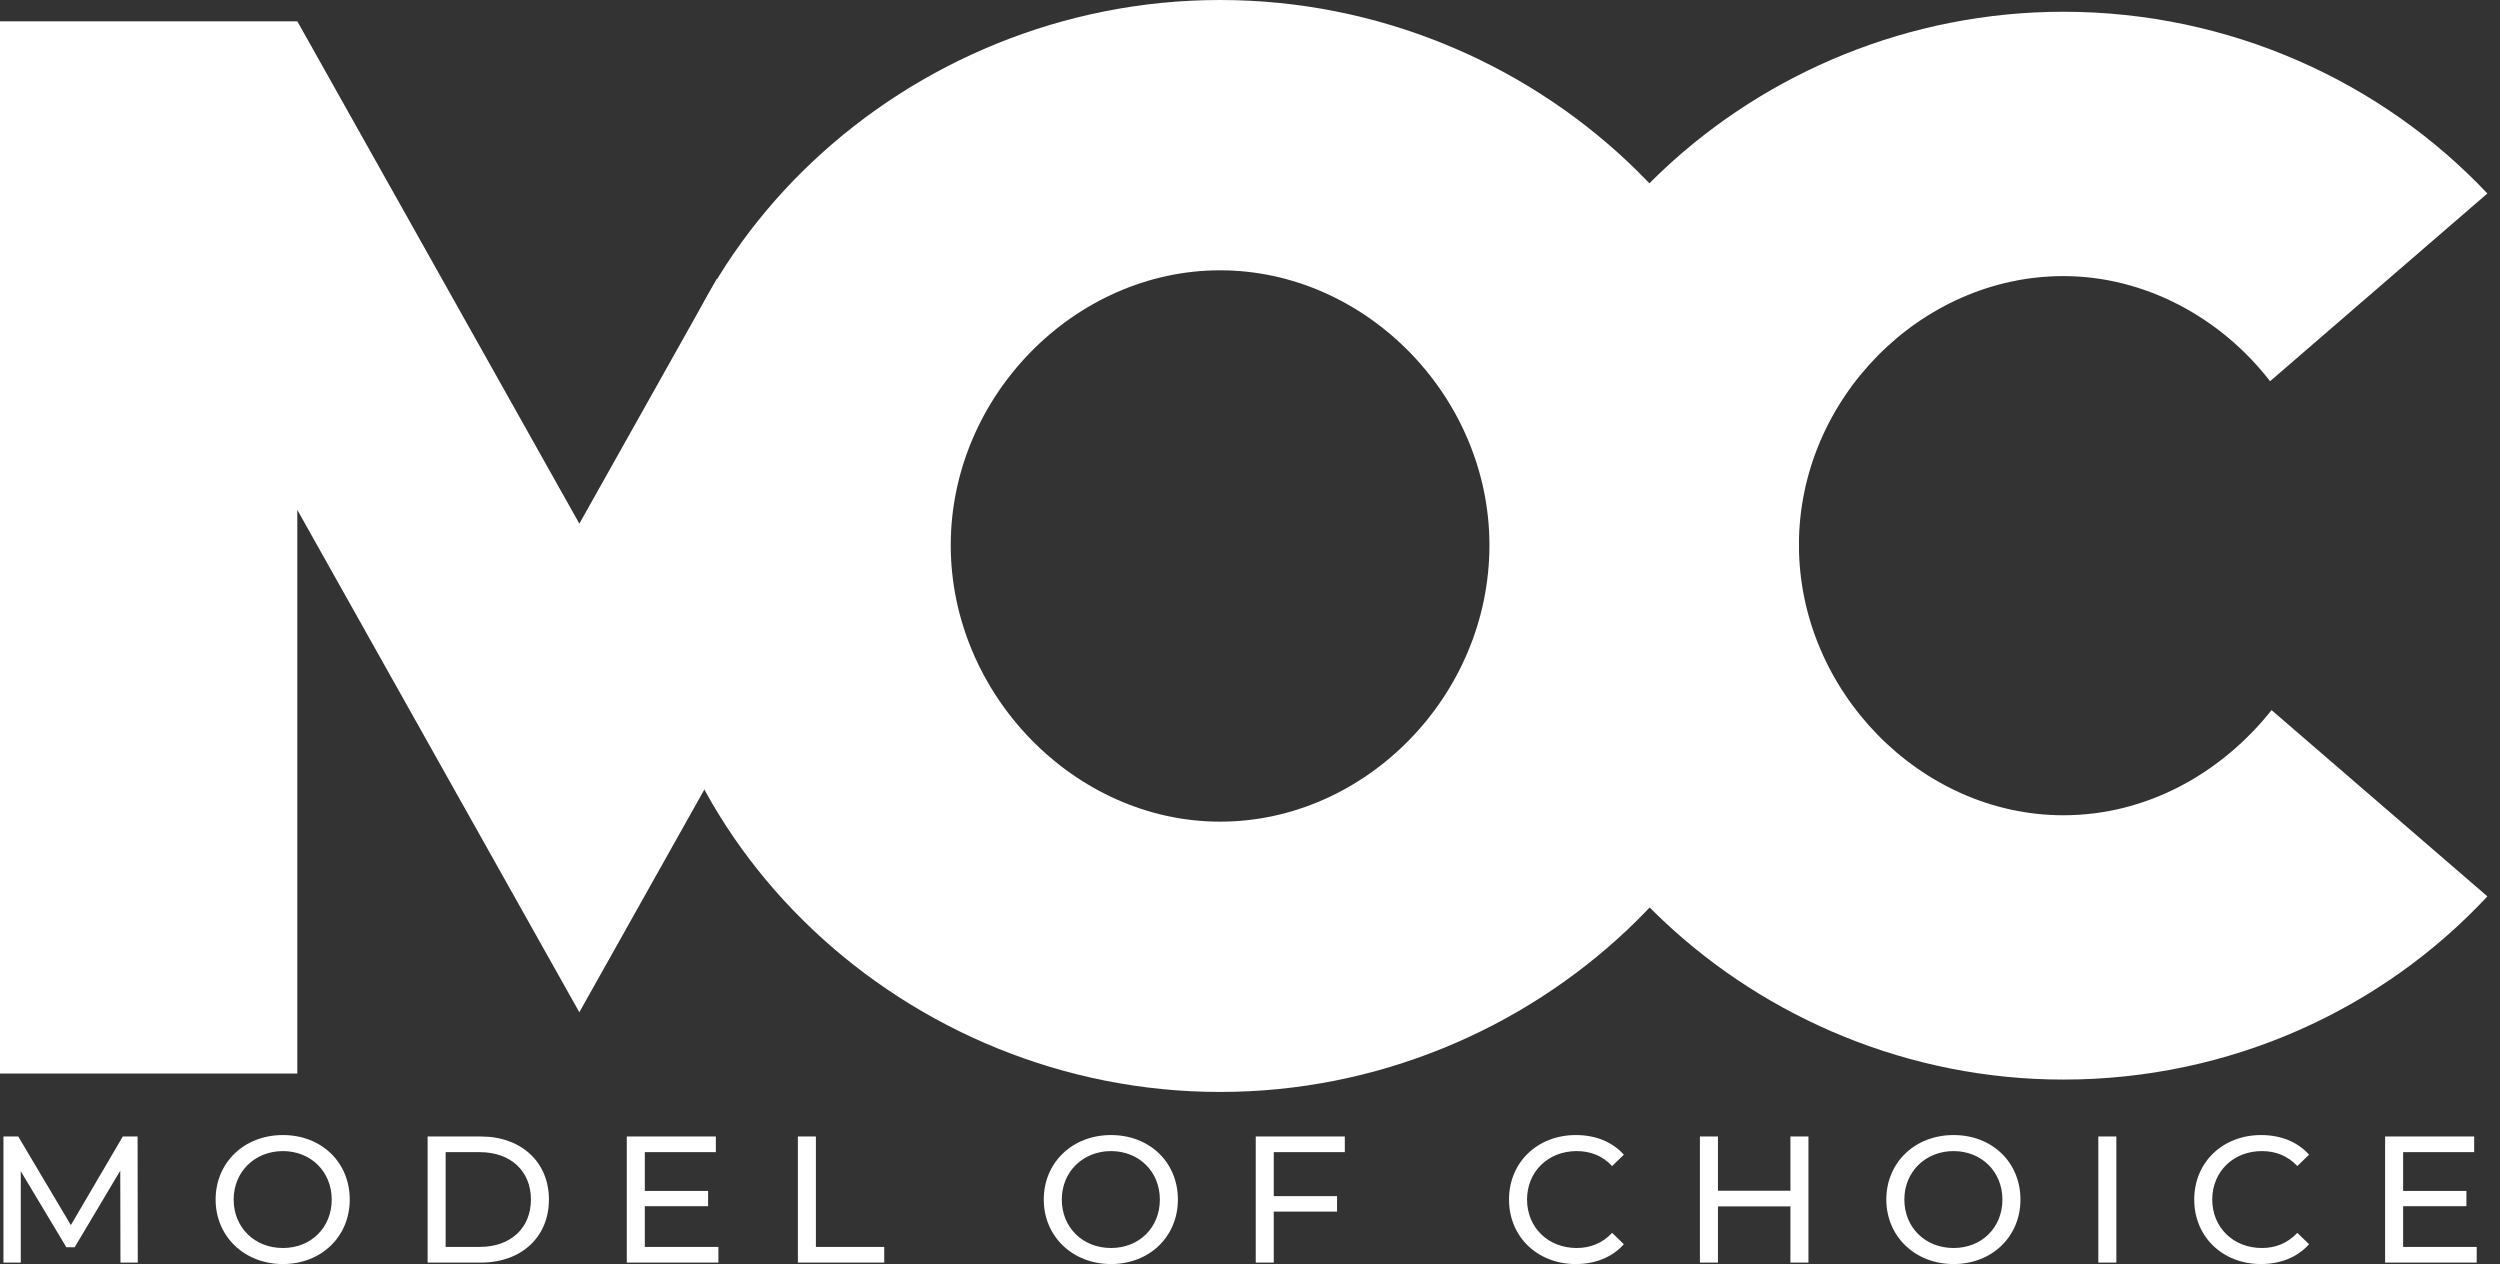
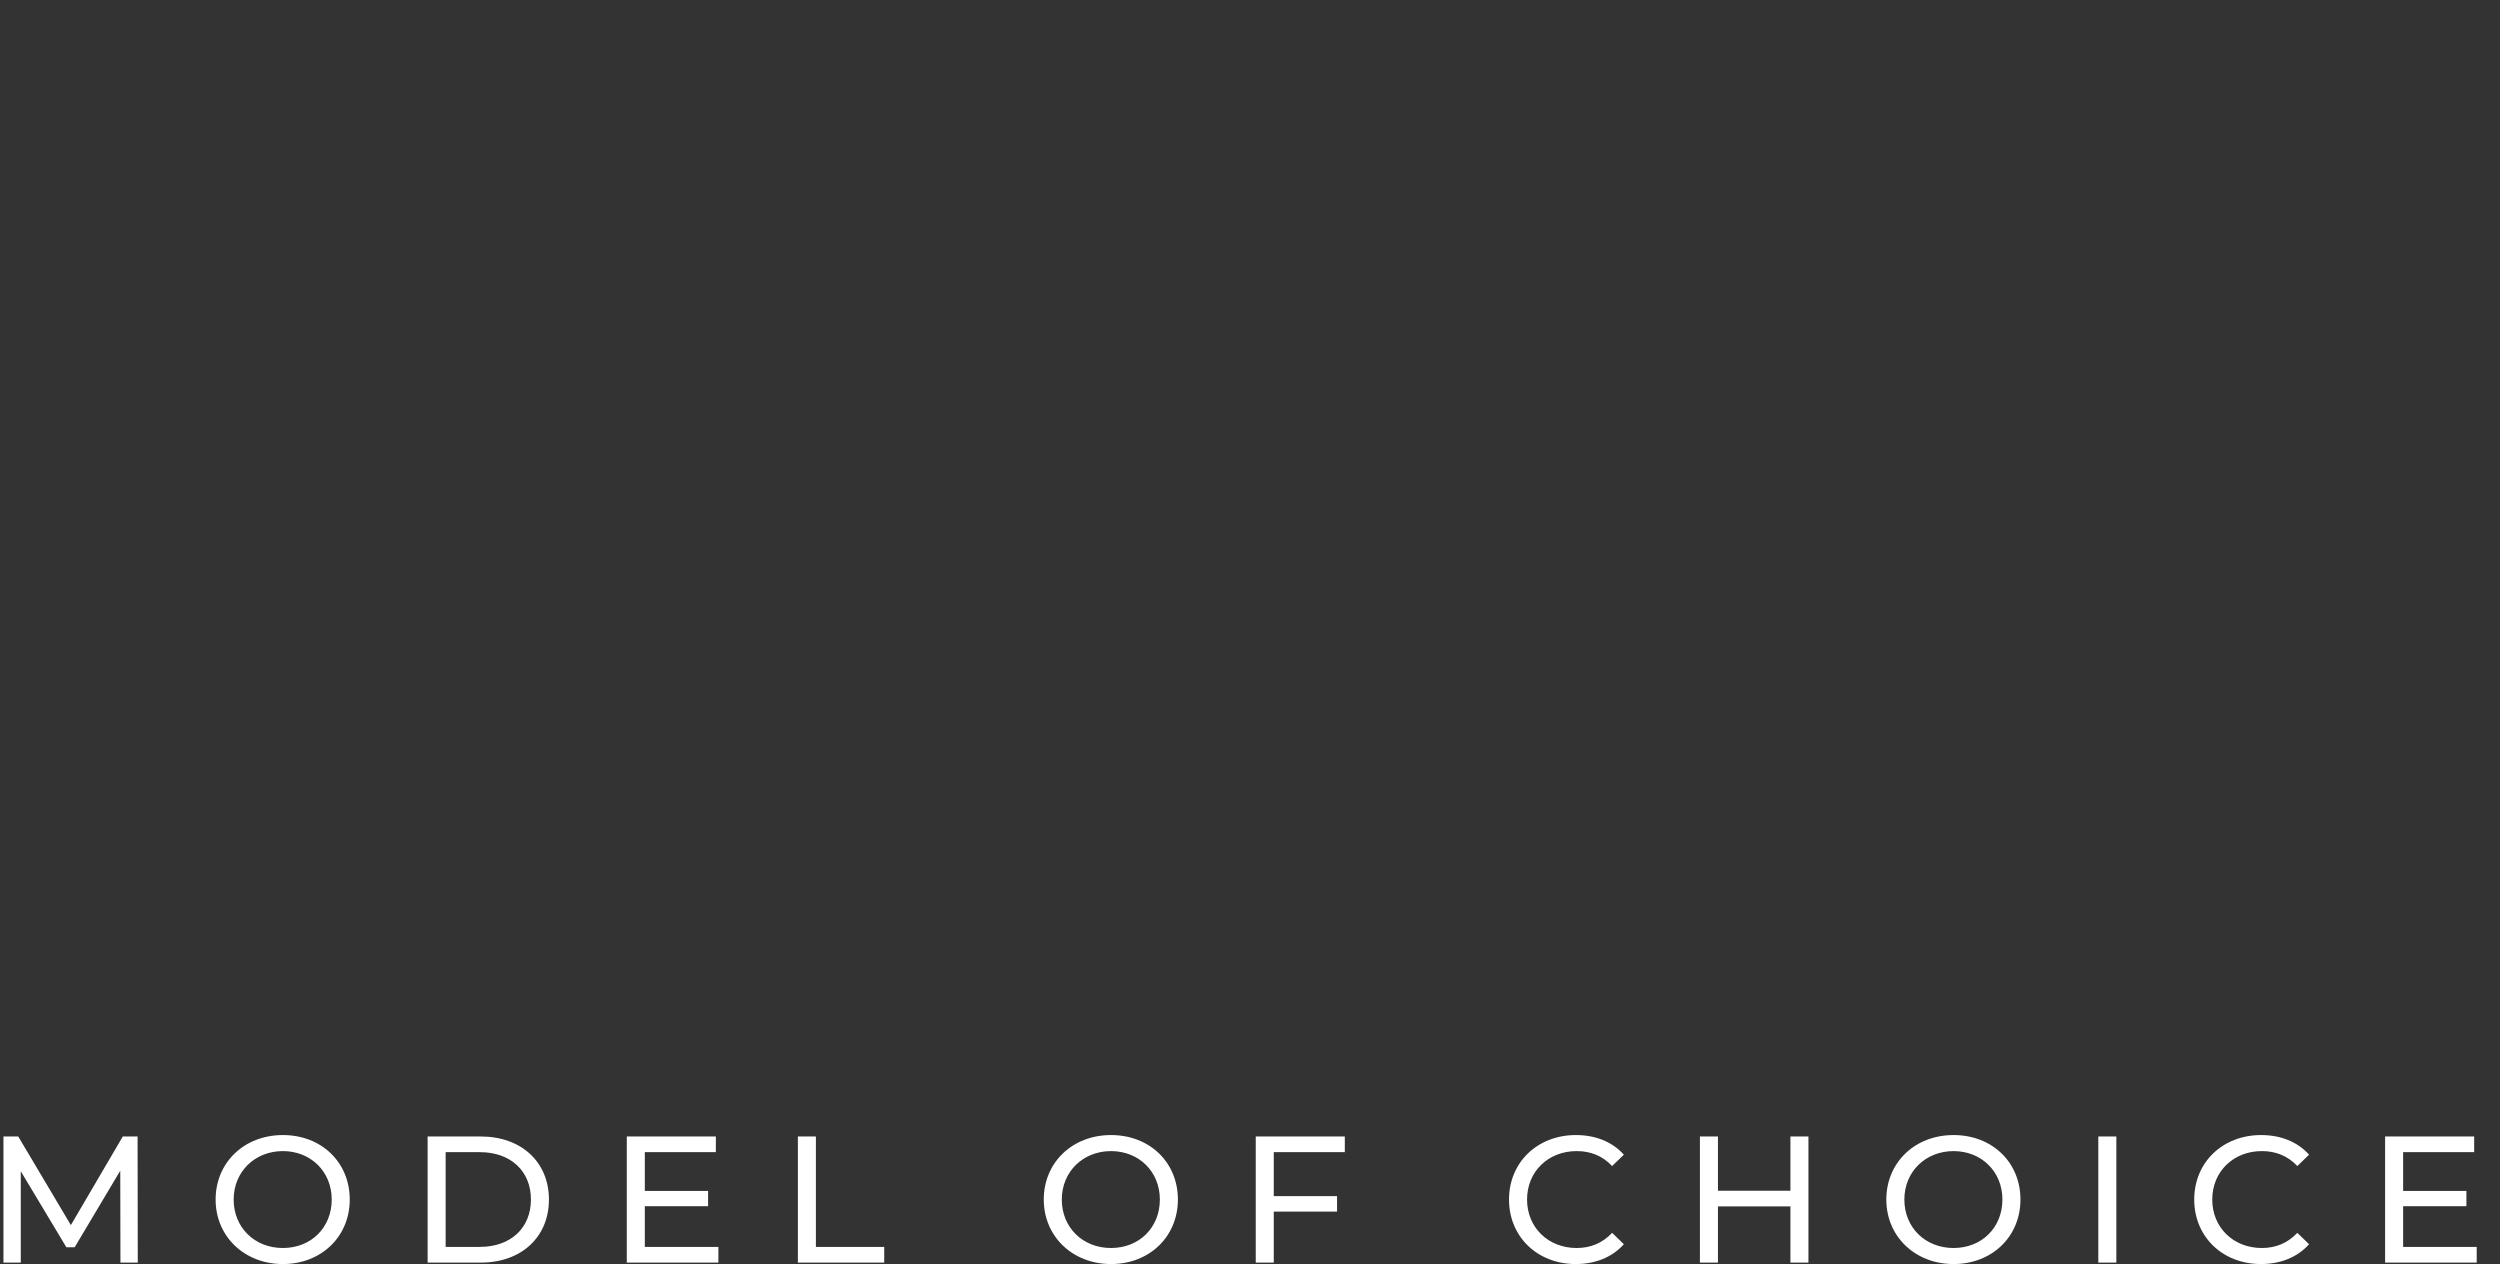
<svg xmlns="http://www.w3.org/2000/svg" width="178" height="90" viewBox="0 0 178 90" fill="none">
  <rect x="0" y="0" width="178" height="90" fill="#333333" stroke="none" />
-   <path d="M61.328 36.304L41.248 72.073L21.168 36.304V76.434H0V1.517H21.17L41.25 37.285L51.03 19.863" fill="white" />
-   <path d="M45.652 38.819C45.652 17.714 64.499 0 86.871 0C109.243 0 128.09 17.714 128.09 38.819C128.09 59.923 109.243 77.747 86.871 77.747C64.499 77.747 45.652 59.923 45.652 38.819ZM106.048 38.819C106.048 28.211 97.231 19.246 86.871 19.246C76.51 19.246 67.693 28.213 67.693 38.819C67.693 49.424 76.51 58.502 86.871 58.502C97.231 58.502 106.048 49.534 106.048 38.819Z" fill="white" />
-   <path d="M106.443 38.8C106.443 18.161 124.946 0.837 146.913 0.837C158.816 0.837 169.636 5.863 177.102 13.776L161.628 27.144C158.165 22.652 152.754 19.658 146.911 19.658C136.739 19.658 128.083 28.426 128.083 38.798C128.083 49.17 136.739 58.047 146.911 58.047C152.863 58.047 158.165 55.053 161.736 50.561L177.102 63.821C169.636 71.84 158.815 76.866 146.913 76.866C124.948 76.866 106.443 59.435 106.443 38.797V38.8Z" fill="white" />
  <path fill-rule="evenodd" clip-rule="evenodd" d="M15.352 85.408C15.352 82.778 17.38 80.816 20.141 80.816C22.901 80.816 24.902 82.766 24.902 85.408C24.902 88.05 22.874 90 20.141 90C17.407 90 15.352 88.038 15.352 85.408ZM23.619 85.408C23.619 83.42 22.13 81.958 20.141 81.958C18.152 81.958 16.636 83.42 16.636 85.408C16.636 87.395 18.125 88.858 20.141 88.858C22.157 88.858 23.619 87.395 23.619 85.408ZM8.576 89.897L8.563 83.354L5.316 88.805H4.726L1.479 83.393V89.897H0.246V80.918H1.299L5.046 87.228L8.743 80.918H9.796L9.809 89.897H8.576ZM34.233 80.918H30.447V89.897H34.233C37.121 89.897 39.084 88.077 39.084 85.408C39.084 82.739 37.121 80.918 34.233 80.918ZM37.802 85.406C37.802 87.421 36.378 88.78 34.157 88.78H31.73V82.033H34.157C36.378 82.033 37.802 83.391 37.802 85.406ZM51.149 88.782V89.897H44.627V80.918H50.969V82.034H45.911V84.793H50.416V85.882H45.911V88.782H51.149ZM58.092 80.918H56.809V89.897H62.957V88.78H58.092V80.918ZM74.316 85.408C74.316 82.778 76.344 80.816 79.105 80.816C81.865 80.816 83.866 82.766 83.866 85.408C83.866 88.05 81.838 90 79.105 90C76.371 90 74.316 88.038 74.316 85.408ZM82.582 85.408C82.582 83.42 81.094 81.958 79.105 81.958C77.116 81.958 75.6 83.42 75.6 85.408C75.6 87.395 77.088 88.858 79.105 88.858C81.121 88.858 82.582 87.395 82.582 85.408ZM90.692 85.164V82.034H95.751V80.918H89.409V89.897H90.692V86.267H95.198V85.164H90.692ZM107.442 85.408C107.442 82.753 109.47 80.816 112.203 80.816C113.59 80.816 114.796 81.29 115.618 82.214L114.784 83.022C114.091 82.29 113.245 81.958 112.256 81.958C110.228 81.958 108.726 83.42 108.726 85.408C108.726 87.395 110.228 88.858 112.256 88.858C113.245 88.858 114.092 88.512 114.784 87.78L115.618 88.588C114.798 89.512 113.59 90 112.192 90C109.47 90 107.442 88.063 107.442 85.408ZM128.761 89.897V80.918H127.478V84.779H122.318V80.918H121.034V89.897H122.318V85.894H127.478V89.897H128.761ZM134.306 85.408C134.306 82.778 136.334 80.816 139.094 80.816C141.855 80.816 143.856 82.766 143.856 85.408C143.856 88.05 141.828 90 139.094 90C136.361 90 134.306 88.038 134.306 85.408ZM142.572 85.408C142.572 83.42 141.083 81.958 139.094 81.958C137.105 81.958 135.59 83.42 135.59 85.408C135.59 87.395 137.078 88.858 139.094 88.858C141.11 88.858 142.572 87.395 142.572 85.408ZM150.684 80.918H149.4V89.897H150.684V80.918ZM156.229 85.408C156.229 82.753 158.257 80.816 160.99 80.816C162.377 80.816 163.583 81.29 164.405 82.214L163.571 83.022C162.877 82.29 162.031 81.958 161.043 81.958C159.015 81.958 157.512 83.42 157.512 85.408C157.512 87.395 159.015 88.858 161.043 88.858C162.031 88.858 162.879 88.512 163.571 87.78L164.405 88.588C163.584 89.512 162.377 90 160.978 90C158.257 90 156.229 88.063 156.229 85.408ZM176.341 89.897V88.78L176.339 88.782H171.103V85.882H175.608V84.793H171.103V82.034H176.161V80.918H169.819V89.897H176.341Z" fill="white" />
</svg>